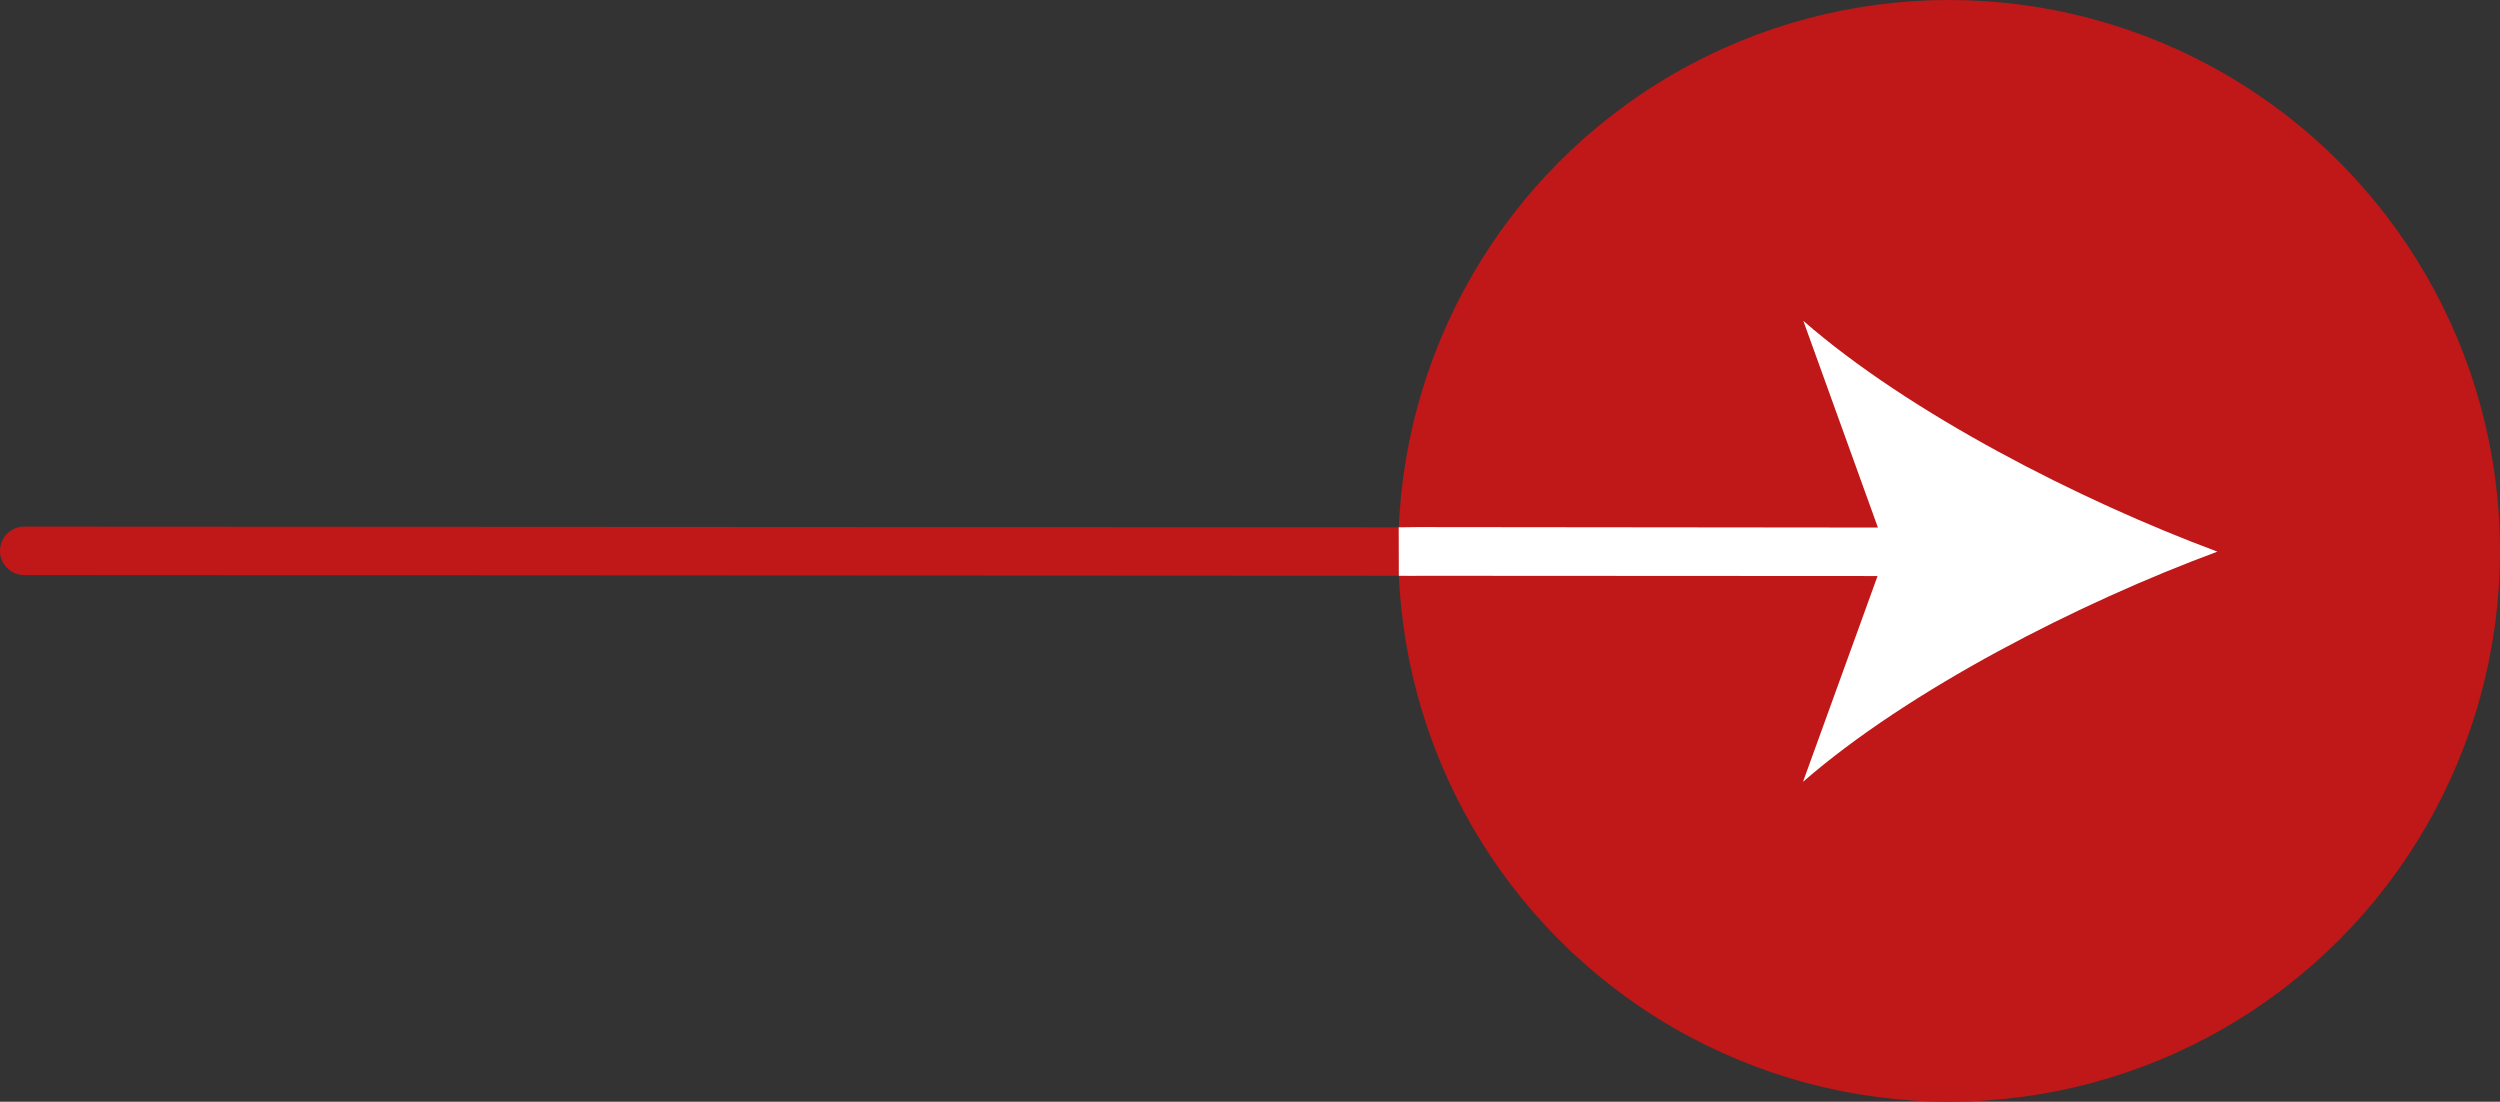
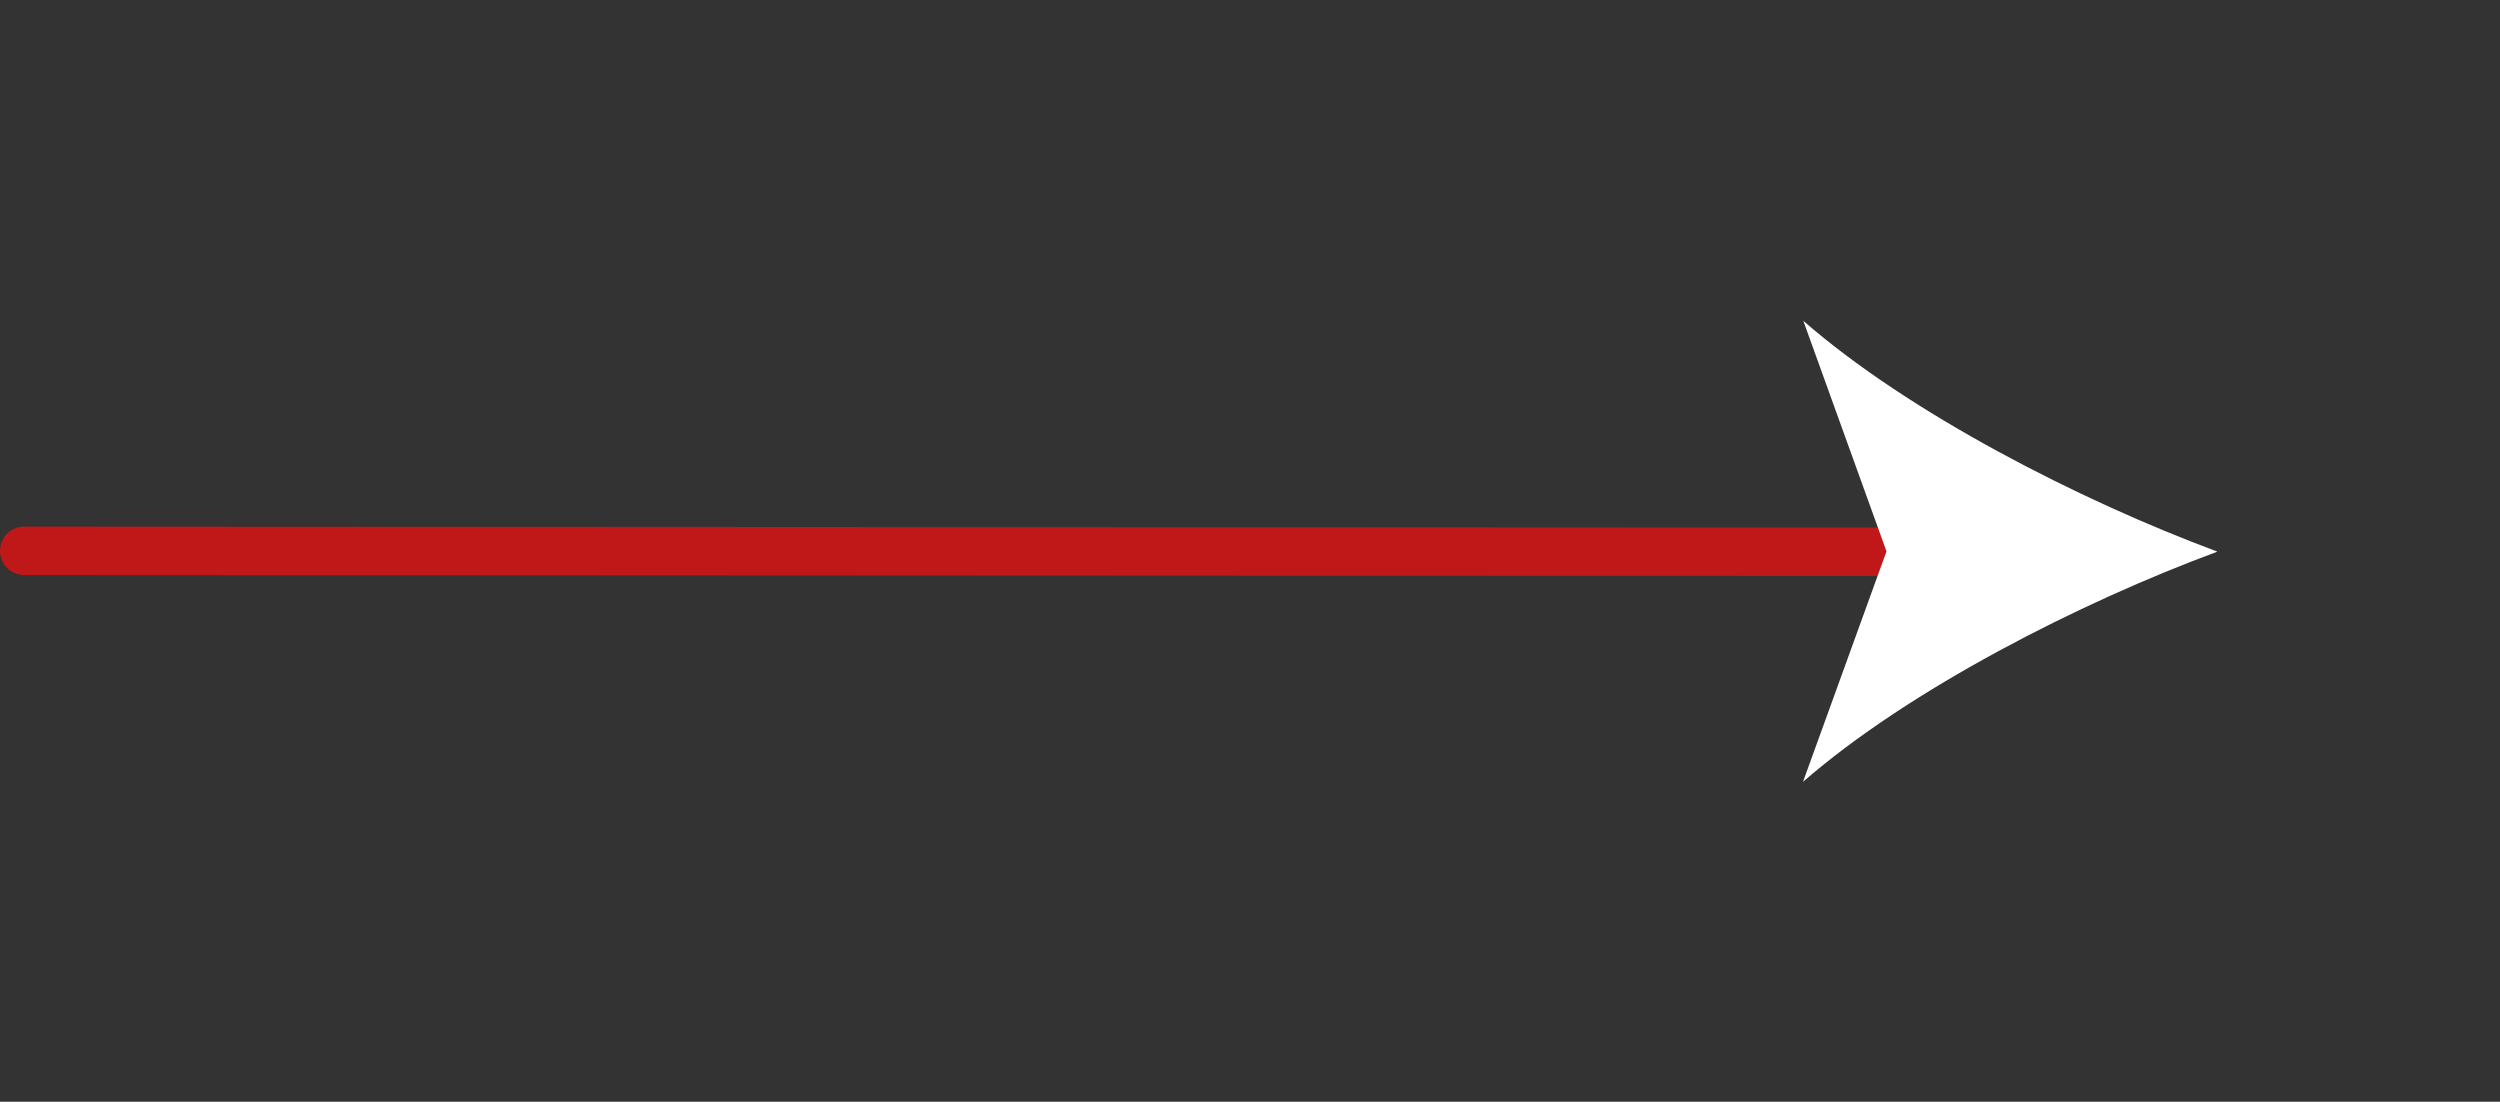
<svg xmlns="http://www.w3.org/2000/svg" id="Layer_1" data-name="Layer 1" viewBox="0 0 825.3 363.7">
  <rect x="0" y="0" width="825.3" height="363.7" fill="#333333" stroke="none" />
  <defs>
    <style>
      .cls-1, .cls-2 {
        fill: #c01718;
      }

      .cls-3 {
        fill: #fff;
      }

      .cls-2 {
        stroke: #c01718;
        stroke-miterlimit: 10;
        stroke-width: 7px;
      }
    </style>
  </defs>
-   <circle class="cls-2" cx="643.45" cy="181.85" r="178.35" />
  <path class="cls-1" d="M635.44,190.17l-627.44-.33c-4.42,0-8-3.58-8-8s3.58-8,8-8l627.45.33c4.42,0,8,3.58,8,8s-3.58,8-8,8h0Z" />
  <path class="cls-3" d="M732,182.11c-45.45,16.8-101.85,45.54-136.8,76l27.57-76.1-27.46-76.1c34.92,30.5,91.27,59.3,136.7,76.2Z" />
-   <path class="cls-3" d="M461.73,174.08c3.08-.07,5.4-.08,6.3-.08l167.42.17c4.42,0,8,3.58,8,8s-3.58,8-8,8h0s-167.35-.09-167.35-.09c-1.25.1-3.53-.05-6.32,0l-.04-16Z" />
</svg>